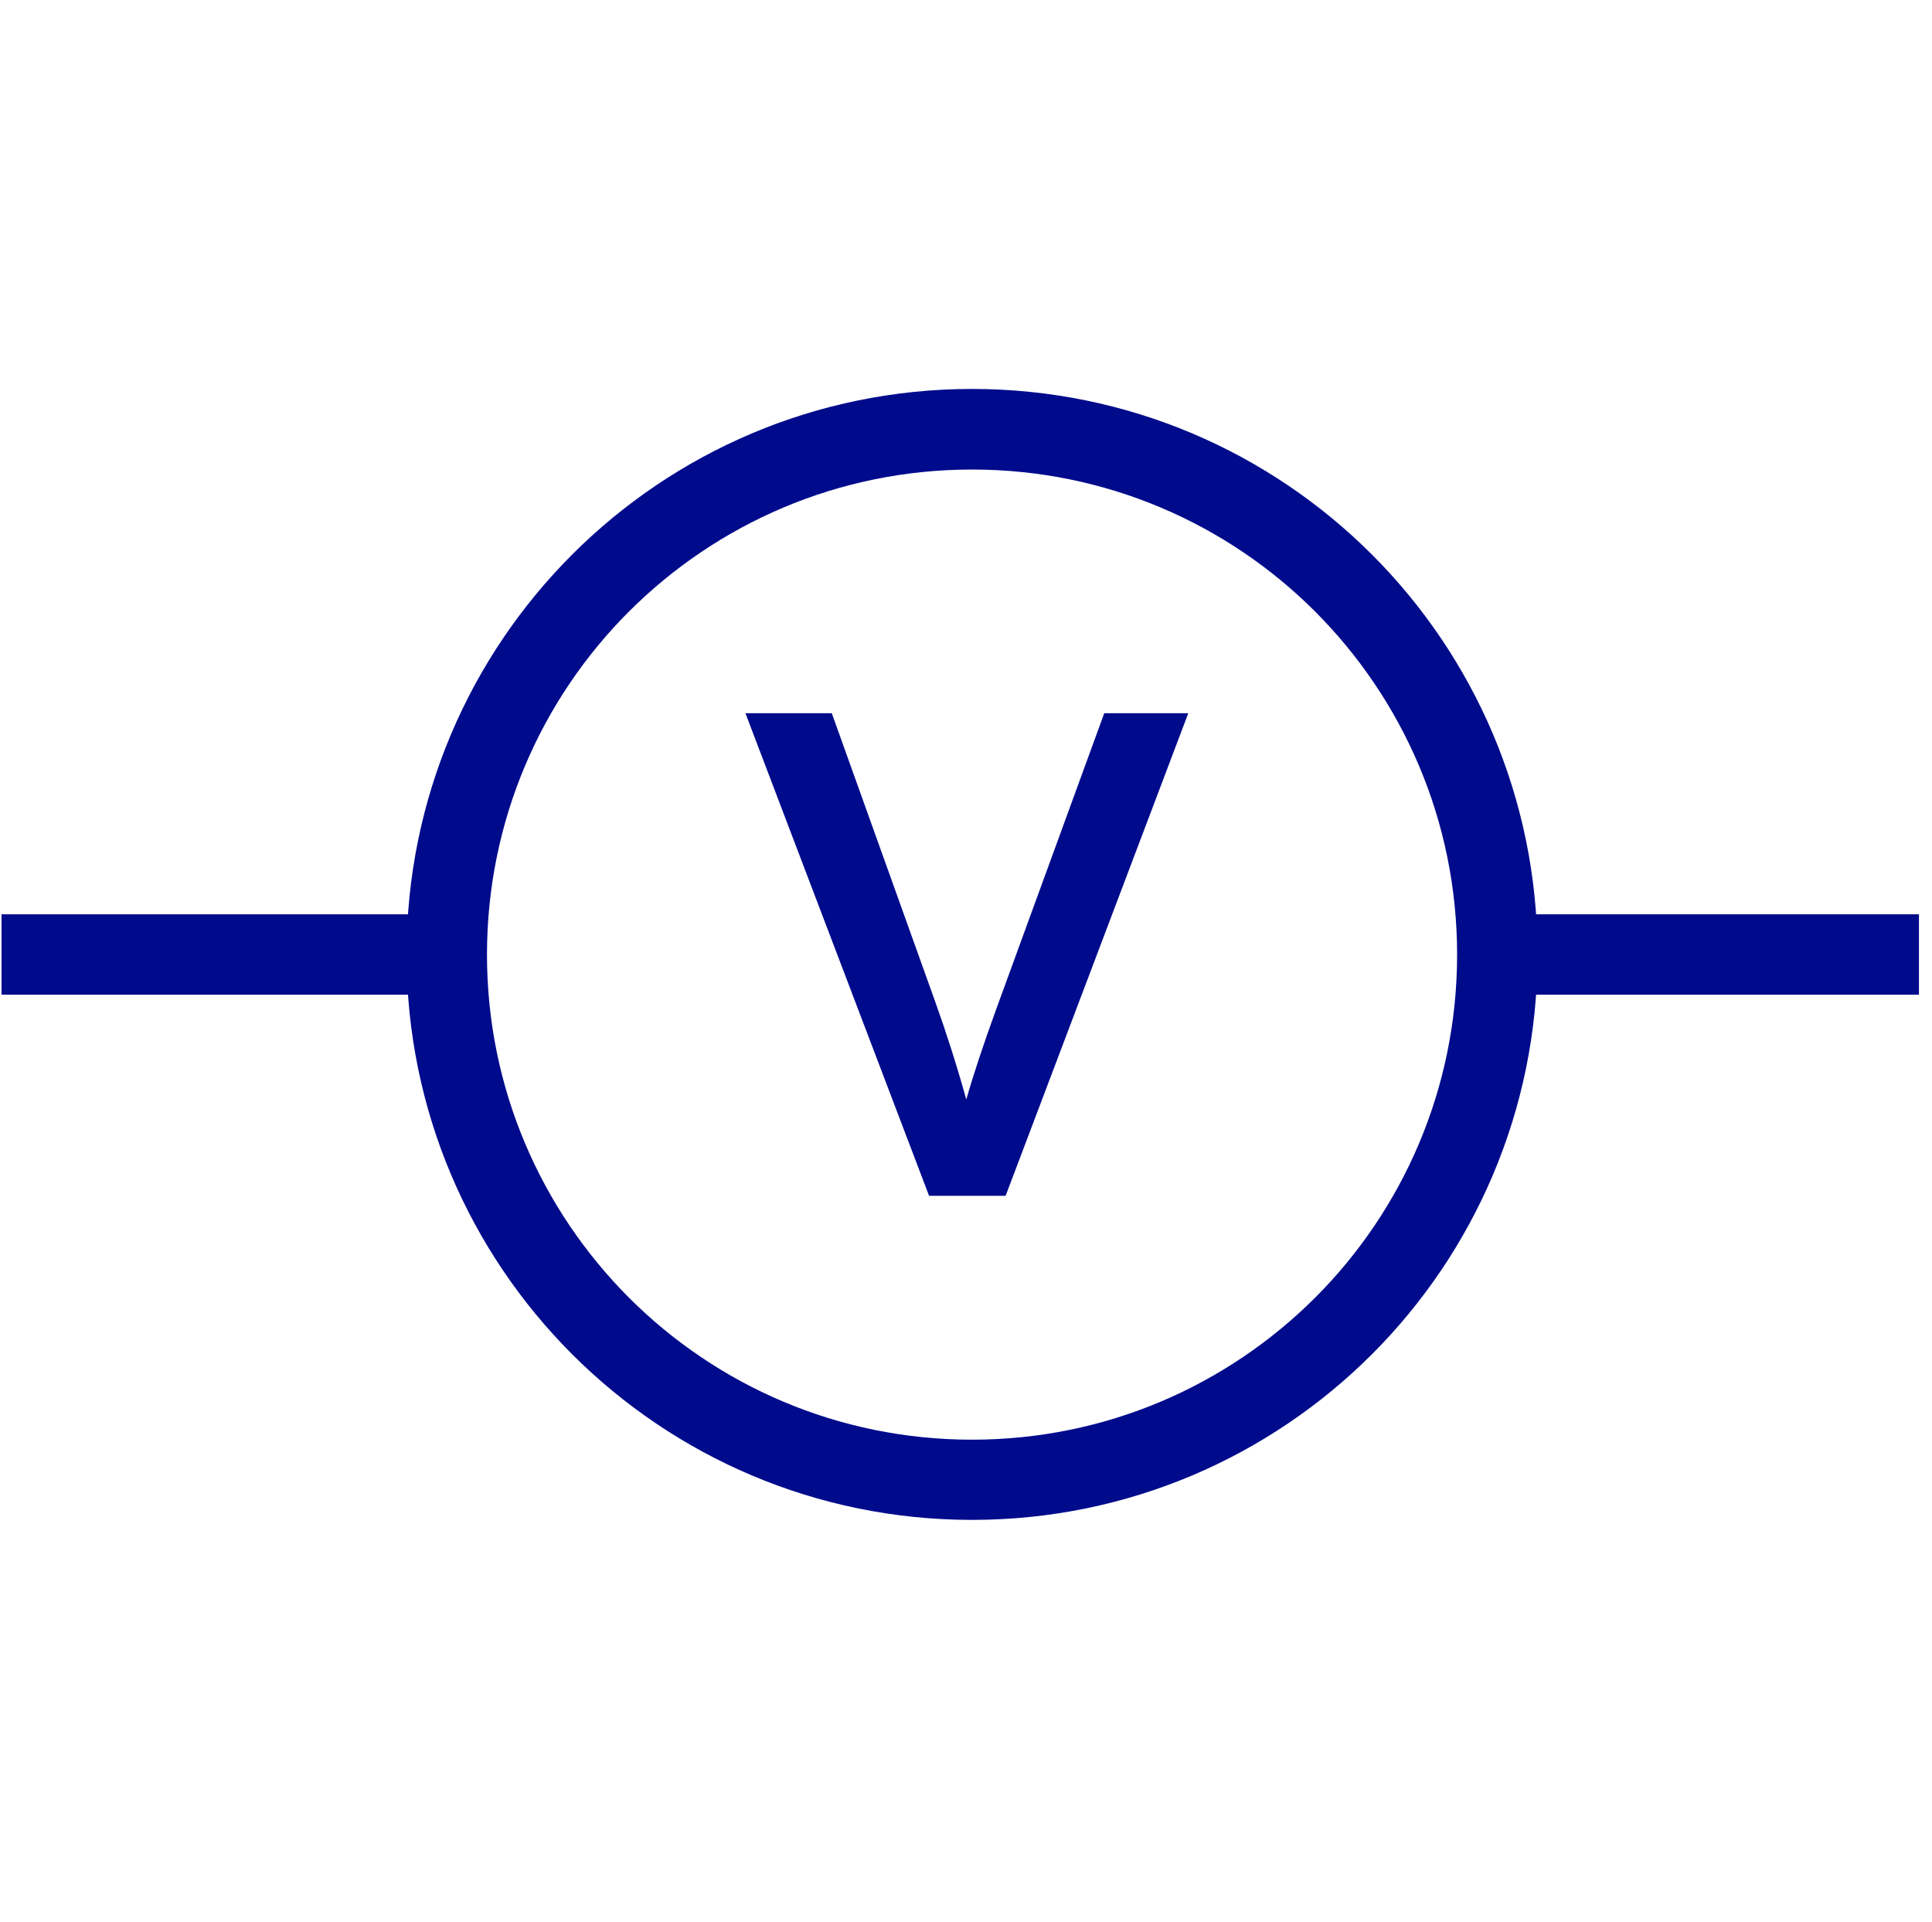
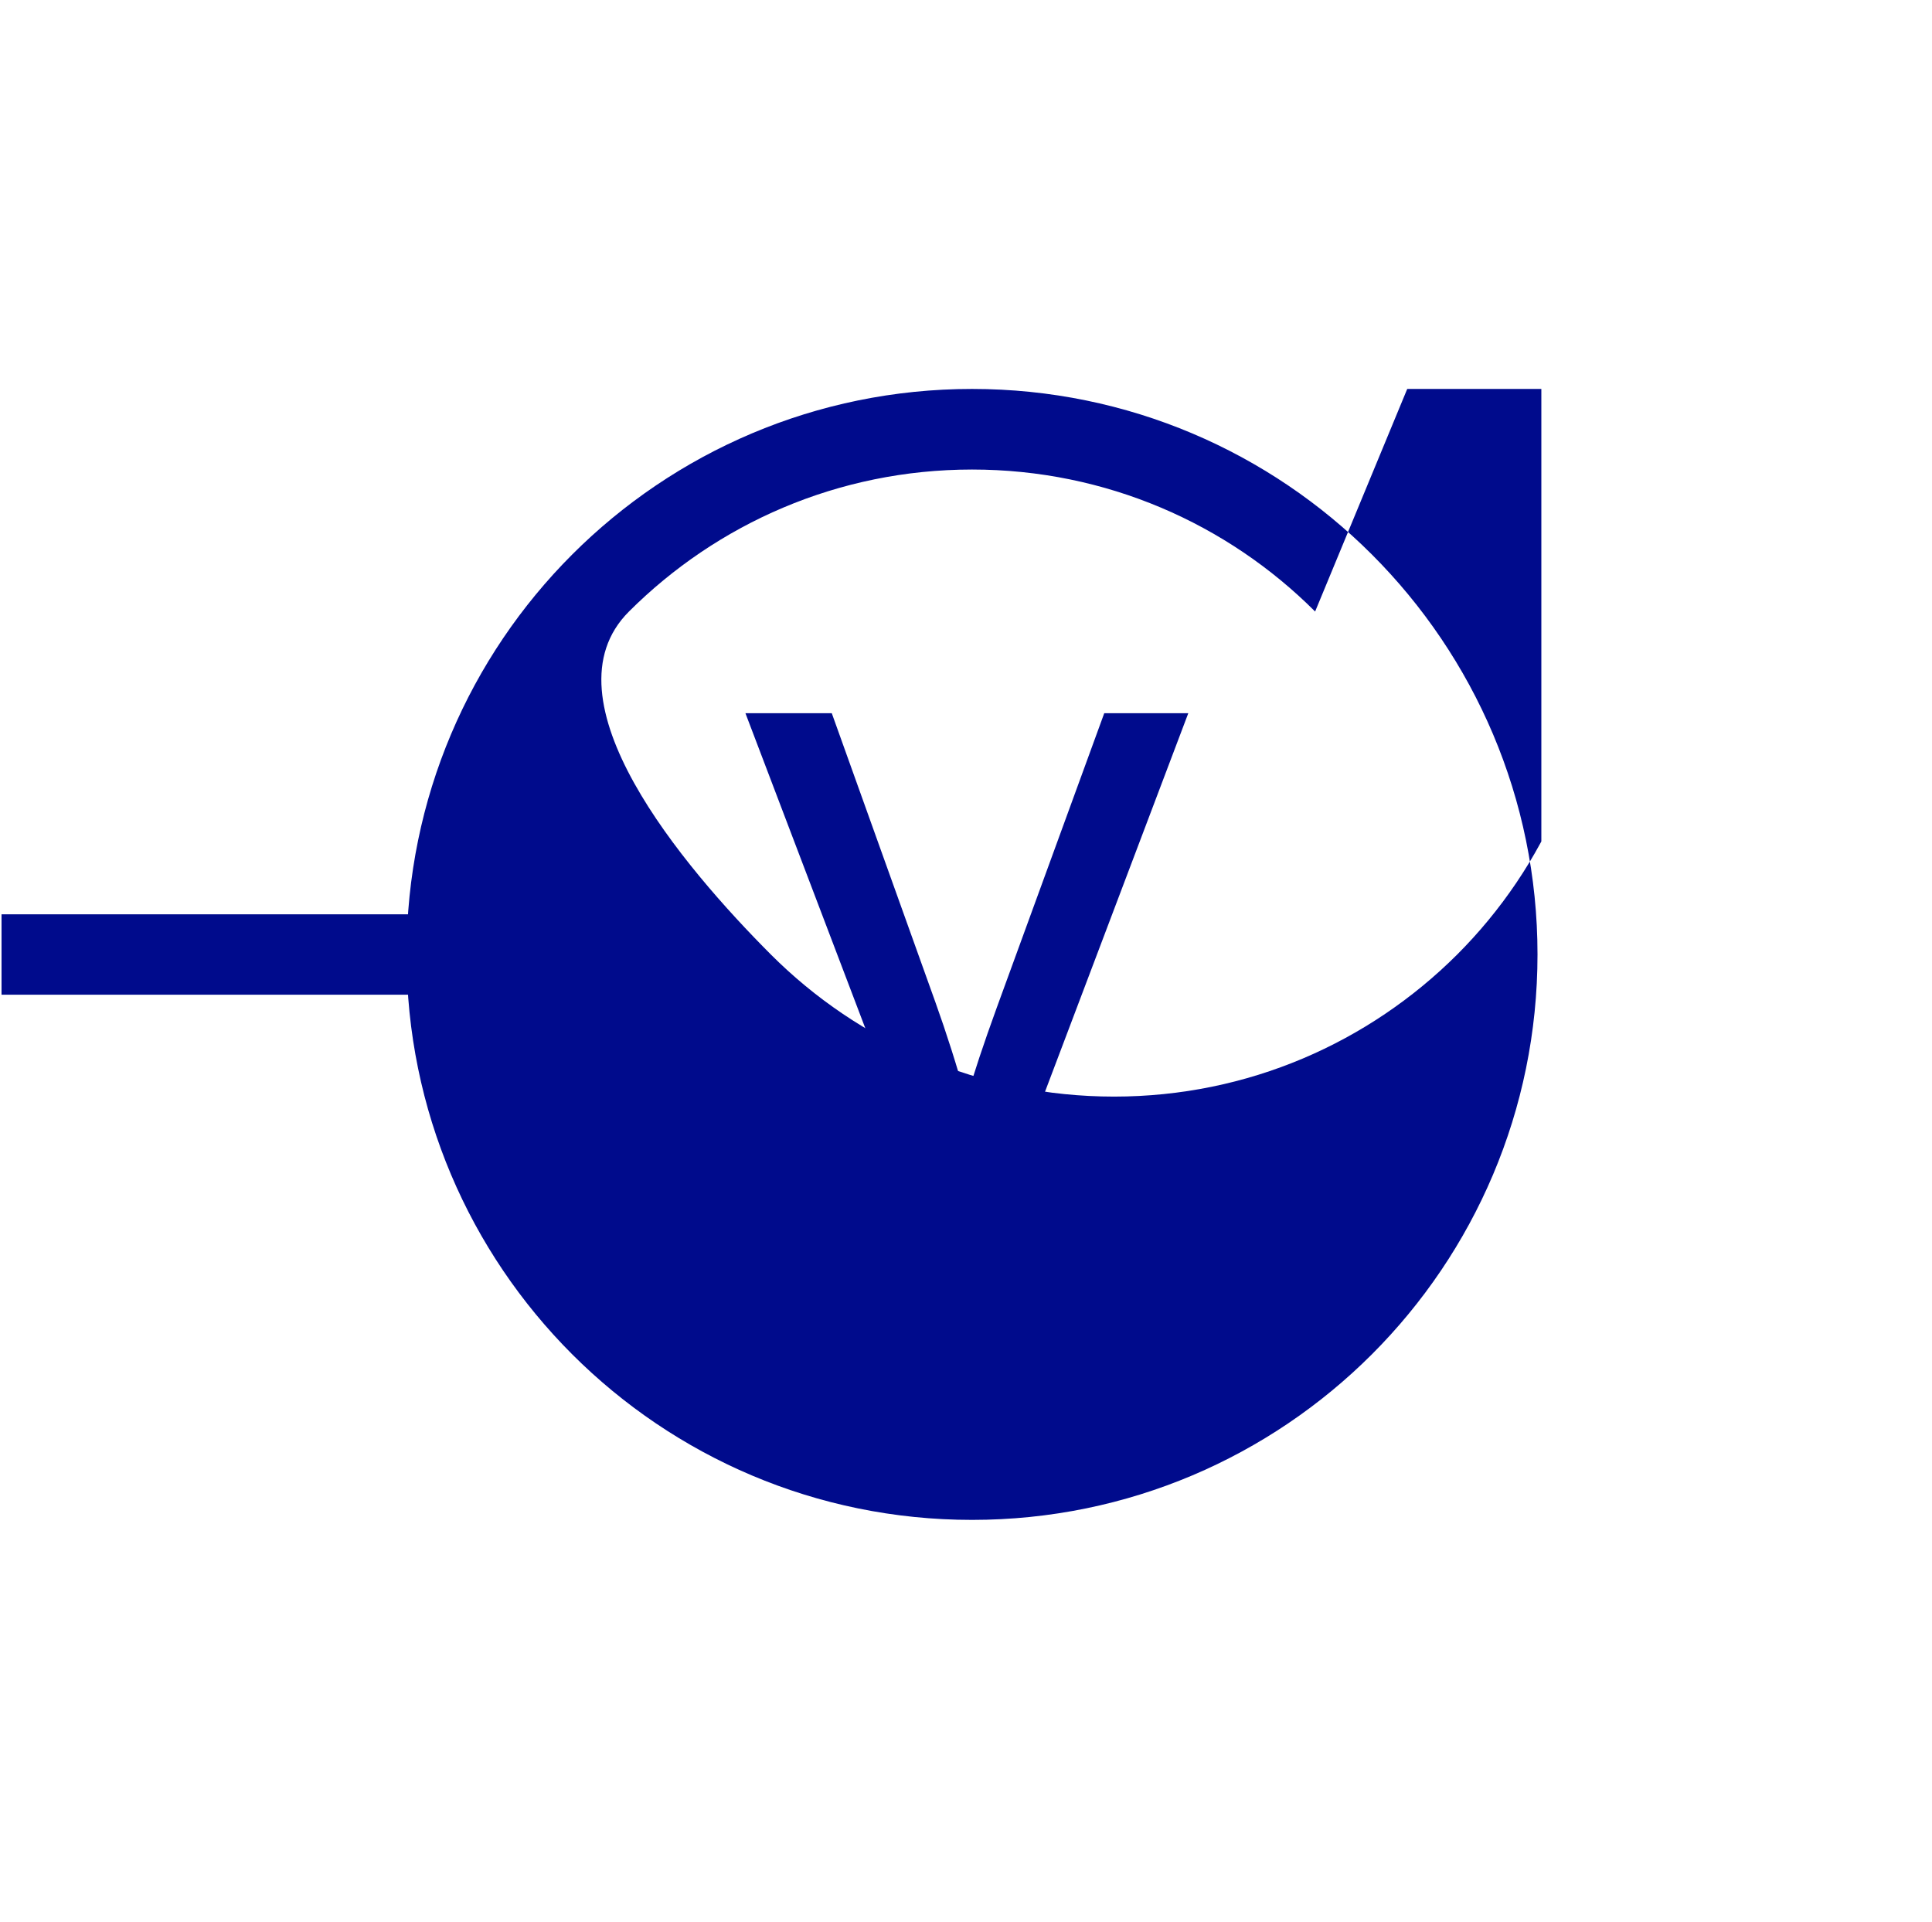
<svg xmlns="http://www.w3.org/2000/svg" id="Layer_15" data-name="Layer 15" viewBox="0 0 100.69 100.18">
  <defs>
    <style>
      .cls-1 {
        fill: none;
      }

      .cls-2 {
        clip-path: url(#clippath-1);
      }

      .cls-3 {
        clip-path: url(#clippath-2);
      }

      .cls-4 {
        fill: #000b8c;
      }

      .cls-5 {
        clip-path: url(#clippath);
      }
    </style>
    <clipPath id="clippath">
      <rect class="cls-1" x="21.1" y="20.27" width="59.23" height="58.94" />
    </clipPath>
    <clipPath id="clippath-1">
-       <rect class="cls-1" x="77.87" y="47.56" width="22.14" height="4.37" />
-     </clipPath>
+       </clipPath>
    <clipPath id="clippath-2">
      <rect class="cls-1" x="0" y="20.27" width="100" height="59.46" />
    </clipPath>
  </defs>
  <g class="cls-5">
-     <path class="cls-4" d="M68.54,31.87c-4.57-4.57-10.89-7.4-17.88-7.4s-13.3,2.83-17.88,7.4c-4.57,4.57-7.4,10.89-7.4,17.88s2.83,13.3,7.4,17.88c4.57,4.57,10.89,7.4,17.88,7.4s13.3-2.83,17.88-7.4c4.57-4.57,7.4-10.89,7.4-17.88s-2.83-13.3-7.4-17.88M50.66,20.27c8.14,0,15.51,3.3,20.84,8.63,5.33,5.33,8.63,12.7,8.63,20.84s-3.3,15.51-8.63,20.84c-5.33,5.33-12.7,8.63-20.84,8.63s-15.51-3.3-20.84-8.63c-5.33-5.33-8.63-12.7-8.63-20.84s3.3-15.51,8.63-20.84c5.33-5.33,12.7-8.63,20.84-8.63Z" />
+     <path class="cls-4" d="M68.54,31.87c-4.57-4.57-10.89-7.4-17.88-7.4s-13.3,2.83-17.88,7.4s2.83,13.3,7.4,17.88c4.57,4.57,10.89,7.4,17.88,7.4s13.3-2.83,17.88-7.4c4.57-4.57,7.4-10.89,7.4-17.88s-2.83-13.3-7.4-17.88M50.66,20.27c8.14,0,15.51,3.3,20.84,8.63,5.33,5.33,8.63,12.7,8.63,20.84s-3.3,15.51-8.63,20.84c-5.33,5.33-12.7,8.63-20.84,8.63s-15.51-3.3-20.84-8.63c-5.33-5.33-8.63-12.7-8.63-20.84s3.3-15.51,8.63-20.84c5.33-5.33,12.7-8.63,20.84-8.63Z" />
  </g>
  <g class="cls-2">
    <polyline class="cls-4" points="78.04 47.65 100.69 47.65 100.69 51.84 78.04 51.84 78.04 47.65" />
  </g>
  <g class="cls-3">
    <polyline class="cls-4" points=".08 47.65 22.74 47.65 22.74 51.84 .08 51.84 .08 47.65" />
    <path class="cls-4" d="M48.42,62.32l-9.57-25.15h4.5l5.4,15.06c.58,1.62,1.12,3.31,1.61,5.07.38-1.33.91-2.92,1.59-4.79l5.6-15.34h4.38l-9.52,25.15h-3.98" />
  </g>
</svg>